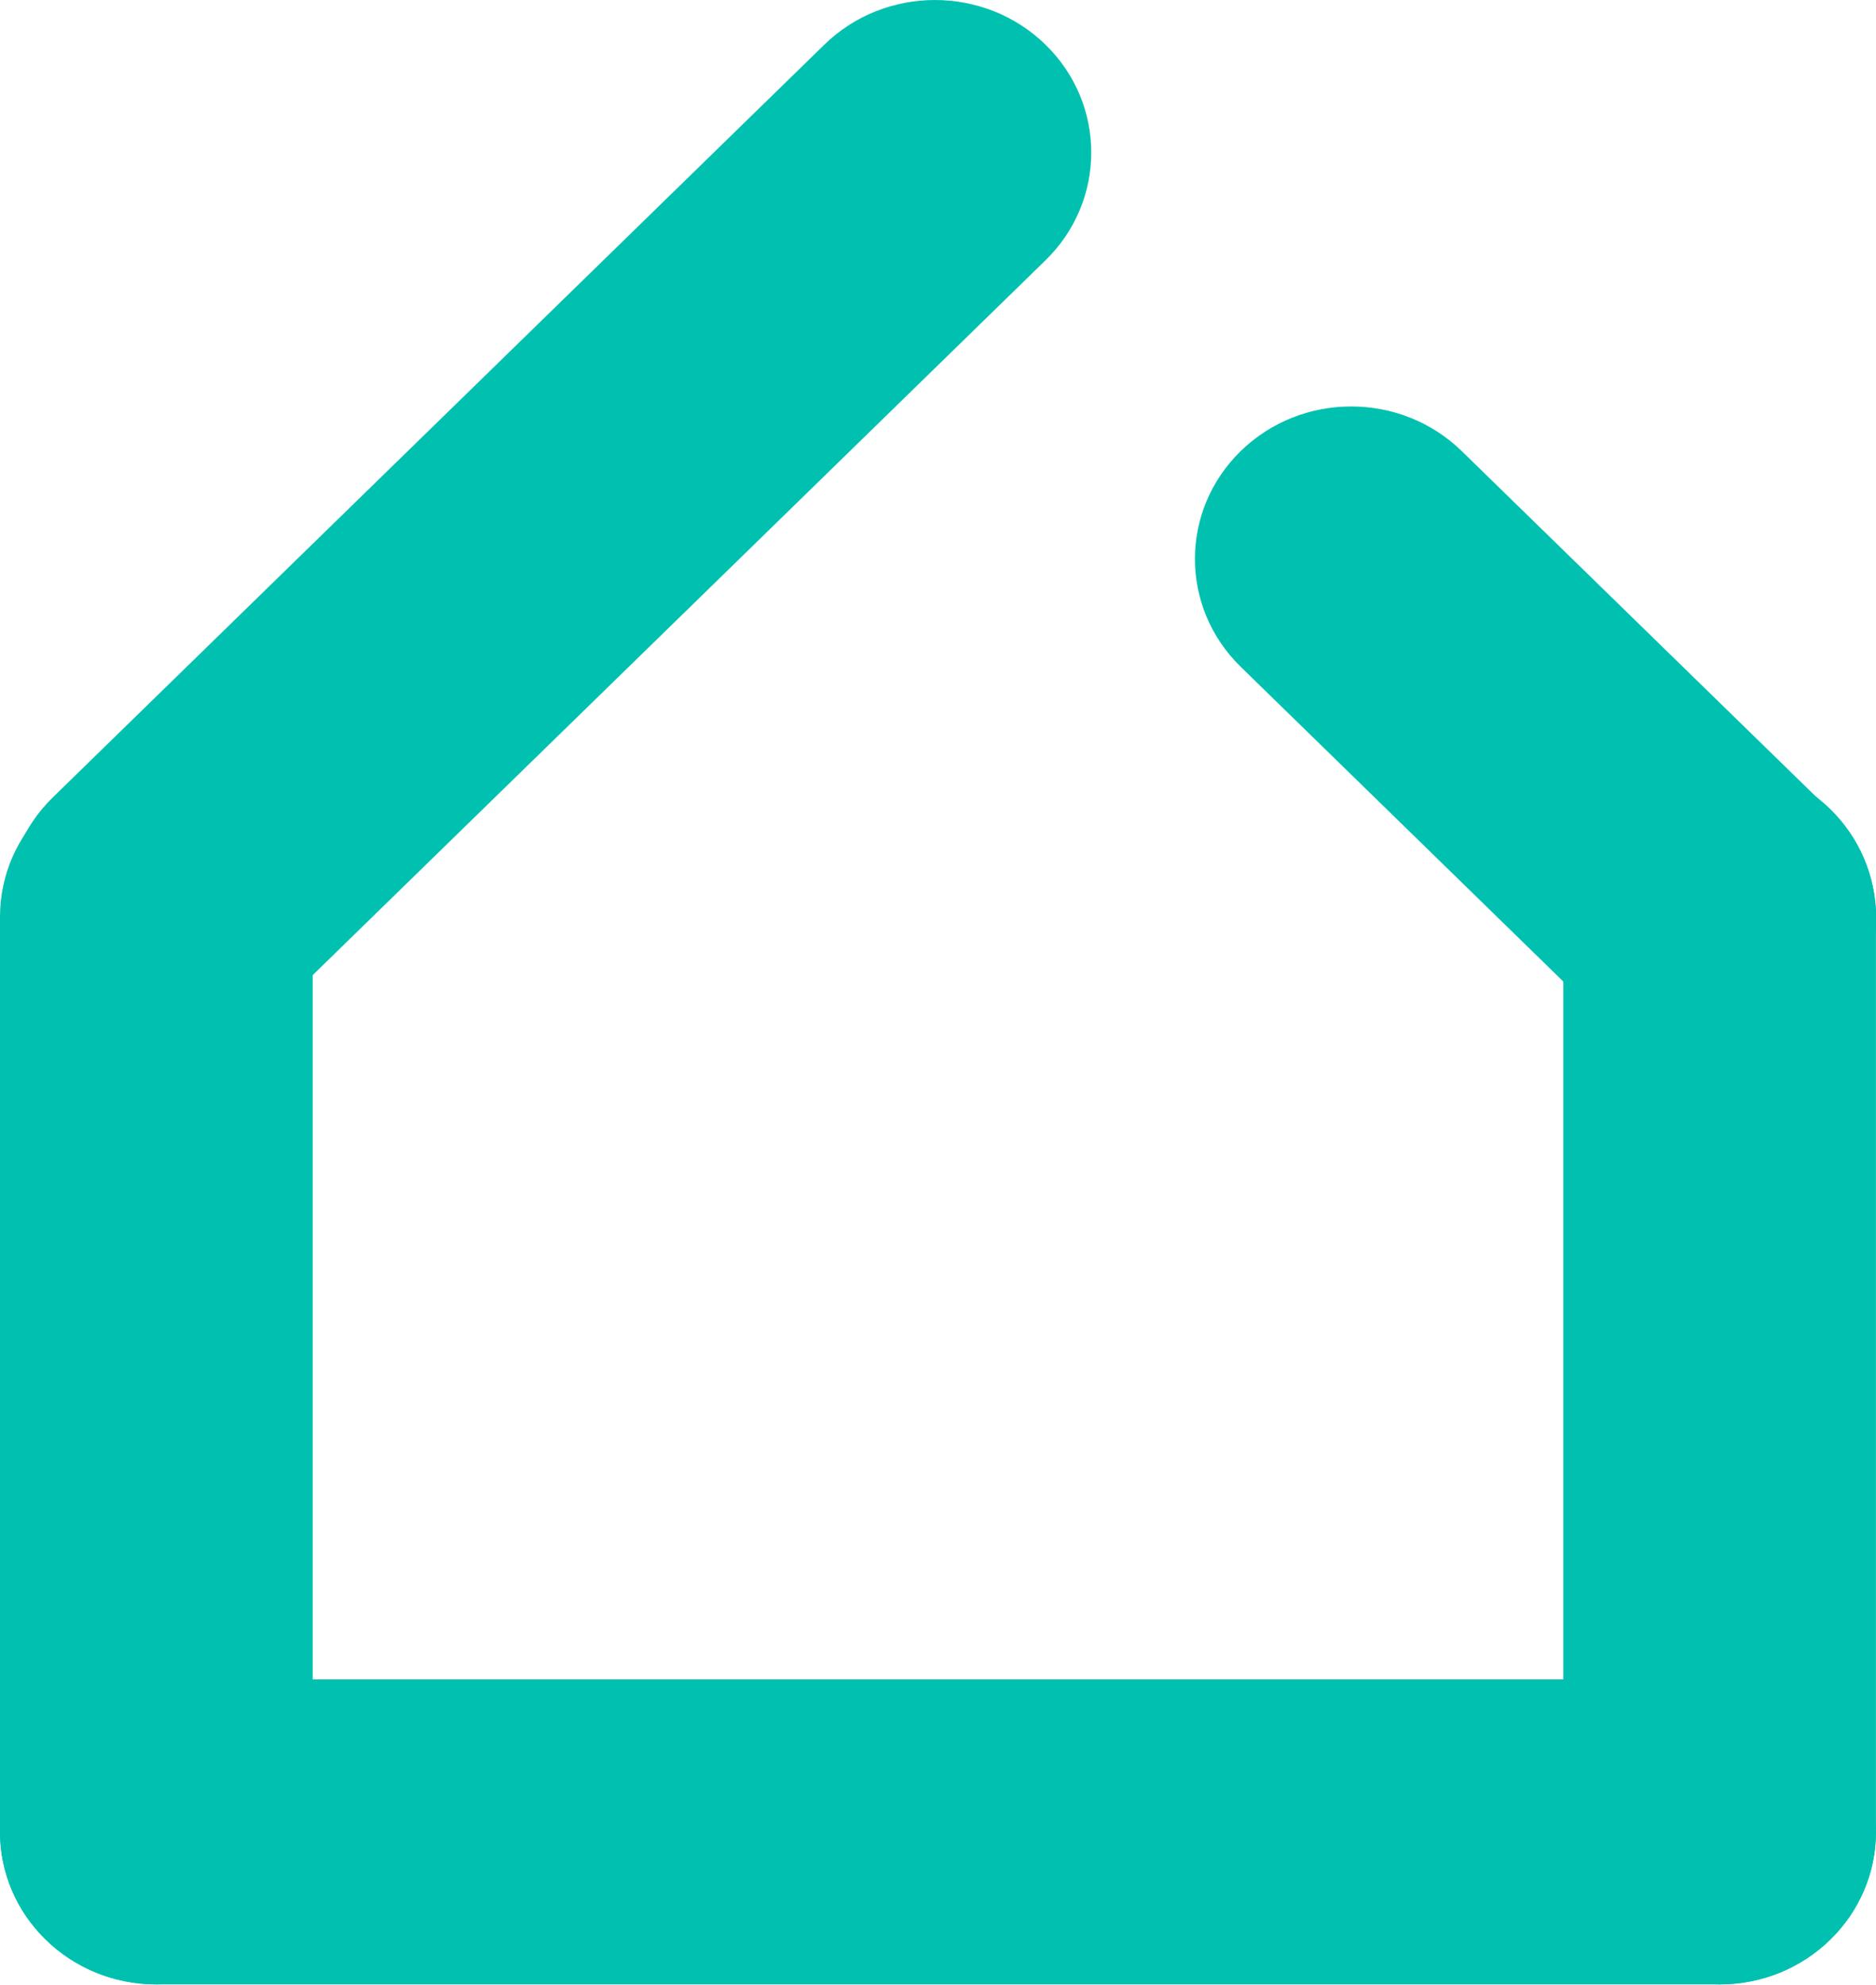
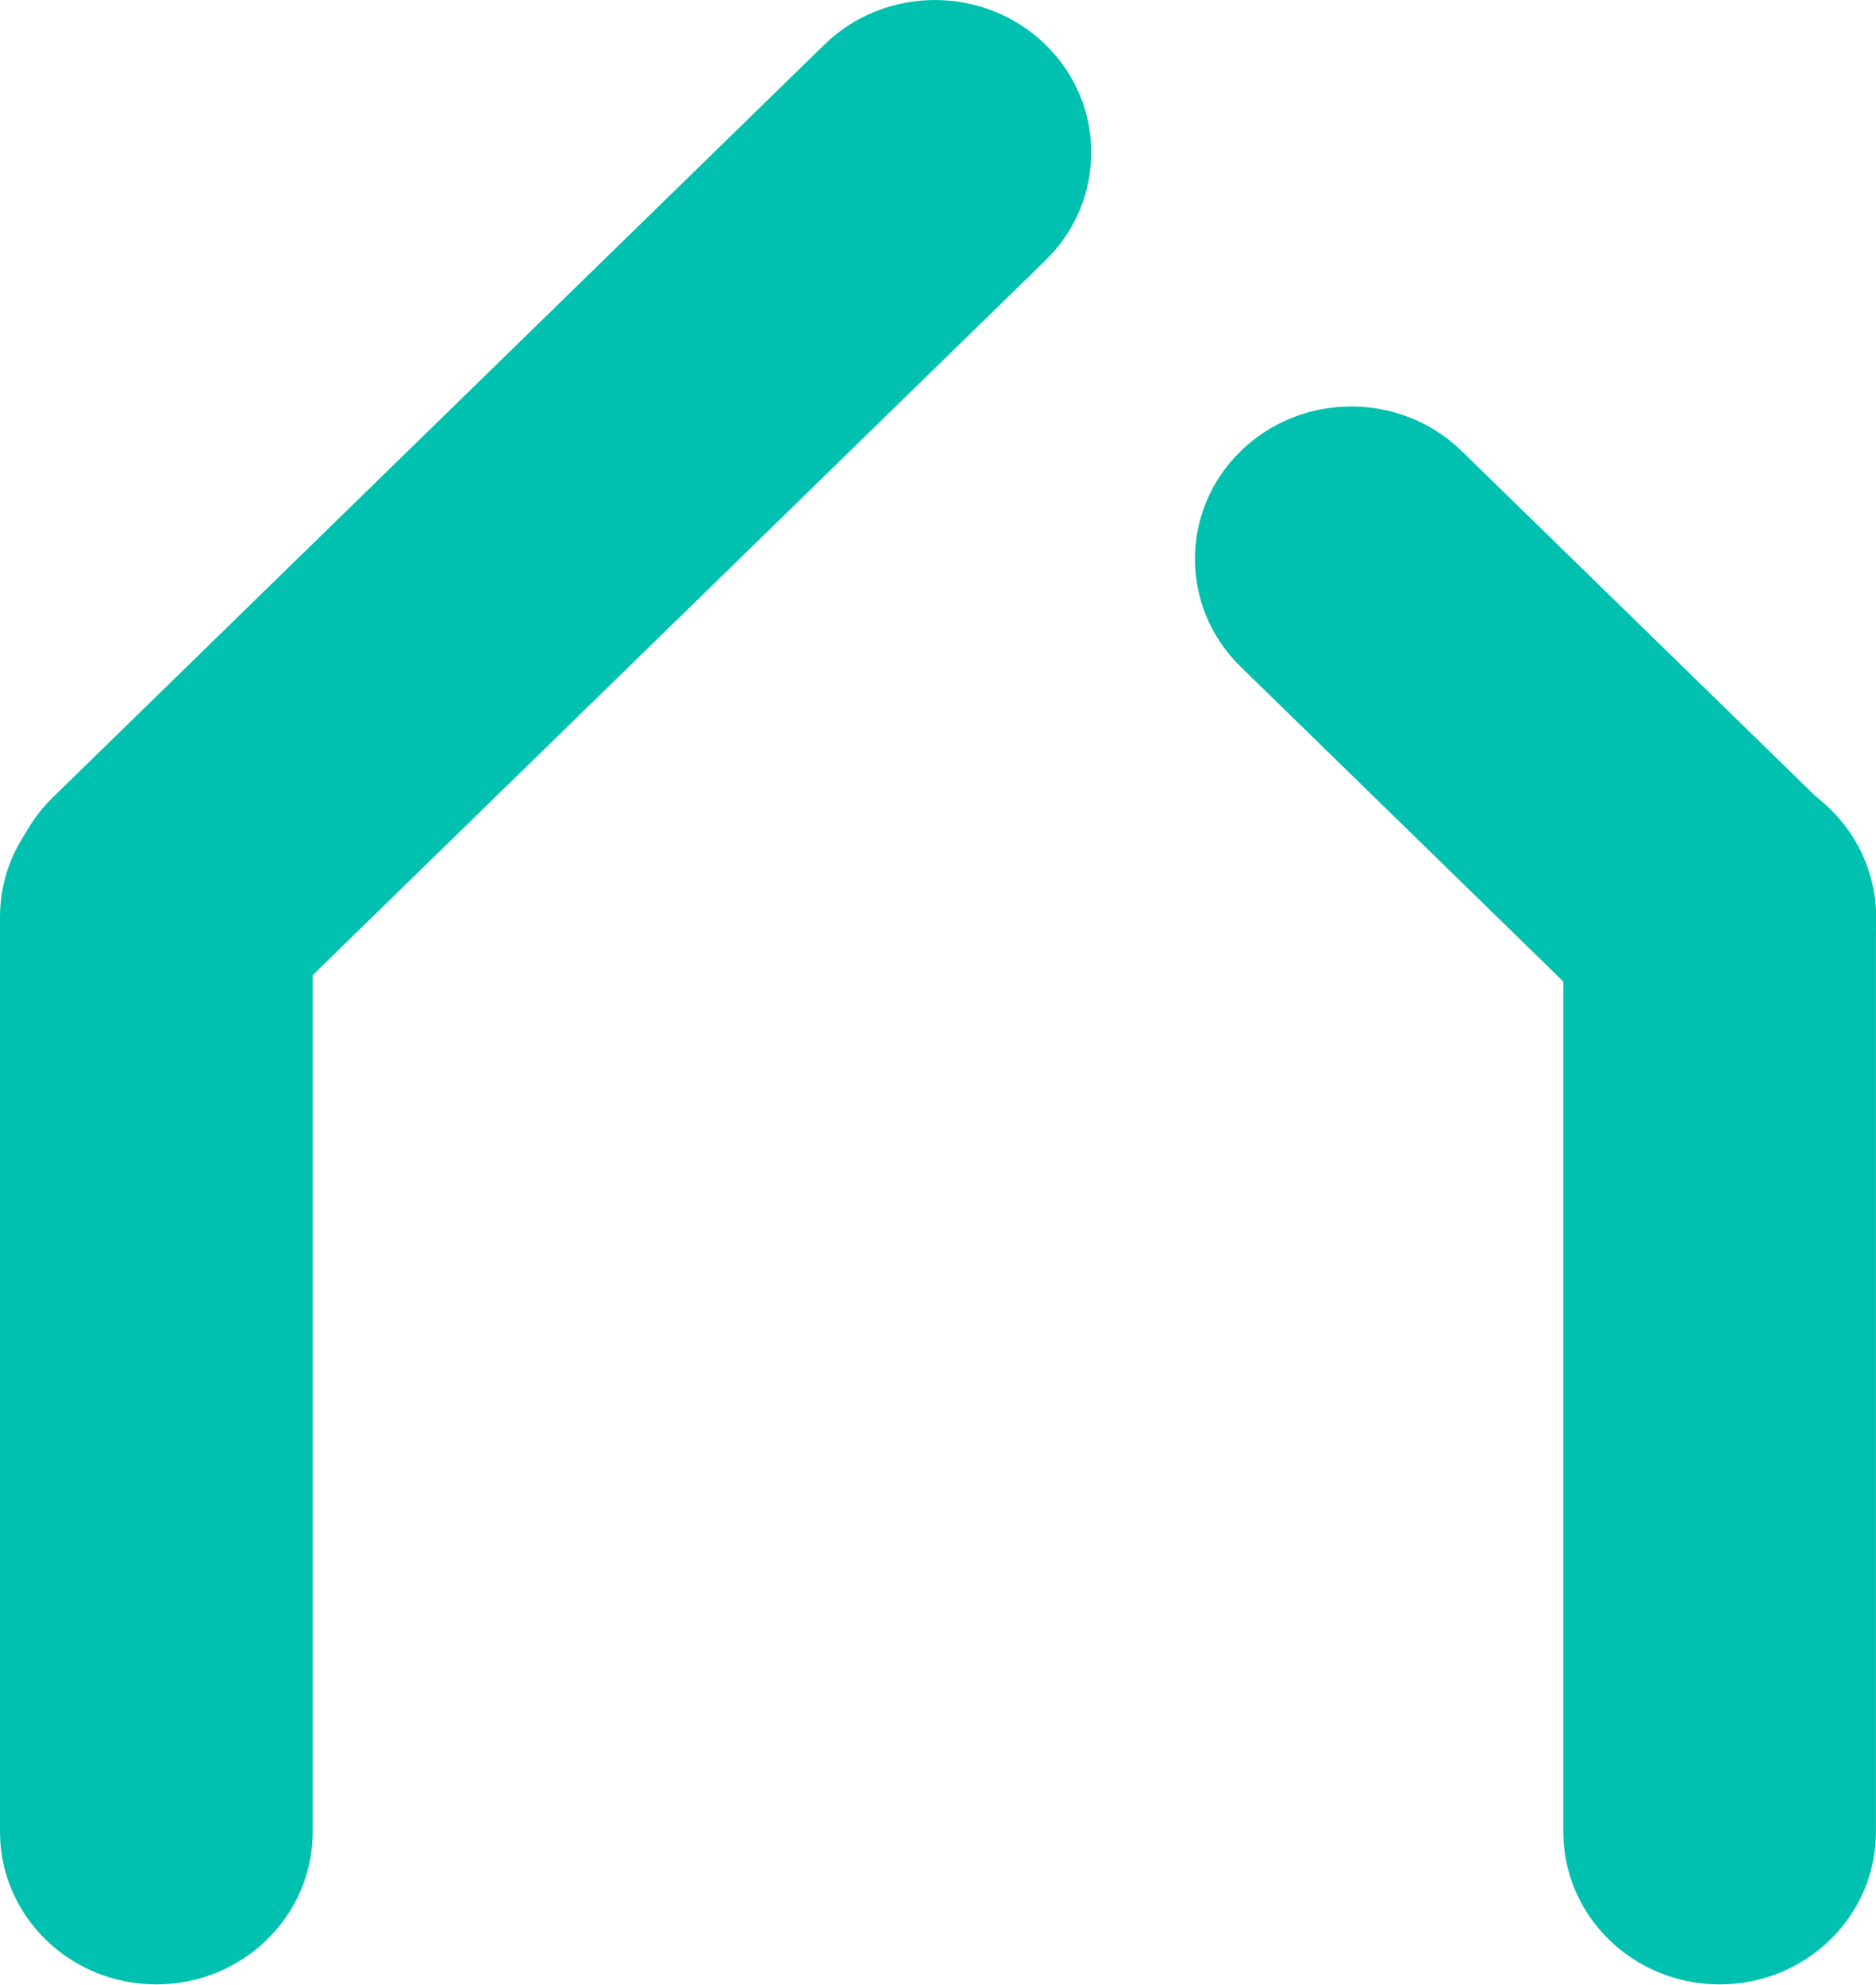
<svg xmlns="http://www.w3.org/2000/svg" viewBox="0 0 35.614 37.661" fill="none">
  <path d="M0 17.397C0 15.798 1.329 14.503 2.968 14.503C4.607 14.503 5.936 15.798 5.936 17.397V34.76C5.936 36.358 4.607 37.654 2.968 37.654C1.329 37.654 0 36.358 0 34.76V17.397Z" fill="#00C1AF" transform="matrix(1, 0, 0, 1, 7.105427357601002e-15, 1.7763568394002505e-15)" />
  <path d="M15.65 0.847C16.809 -0.282 18.688 -0.282 19.847 0.847C21.006 1.977 21.006 3.81 19.847 4.94L5.199 19.222C4.041 20.352 2.162 20.352 1.003 19.222C-0.156 18.092 -0.156 16.26 1.003 15.13L15.65 0.847Z" fill="#00C1AF" transform="matrix(1, 0, 0, 1, 7.105427357601002e-15, 1.7763568394002505e-15)" />
  <path d="M23.553 12.652C22.395 11.522 22.395 9.69 23.553 8.56C24.712 7.43 26.591 7.43 27.75 8.56L34.749 15.384C35.908 16.515 35.908 18.347 34.749 19.477C33.59 20.607 31.711 20.607 30.552 19.477L23.553 12.652Z" fill="#00C1AF" transform="matrix(1, 0, 0, 1, 7.105427357601002e-15, 1.7763568394002505e-15)" />
  <path d="M29.678 17.397C29.678 15.798 31.006 14.503 32.646 14.503C34.285 14.503 35.613 15.798 35.613 17.397V34.76C35.613 36.358 34.285 37.654 32.646 37.654C31.006 37.654 29.678 36.358 29.678 34.76V17.397Z" fill="#00C1AF" transform="matrix(1, 0, 0, 1, 7.105427357601002e-15, 1.7763568394002505e-15)" />
-   <path d="M2.968 37.654C1.329 37.654 0 36.358 0 34.76C1.95456e-08 33.161 1.329 31.866 2.968 31.866H32.646C34.285 31.866 35.613 33.161 35.613 34.76C35.613 36.358 34.285 37.654 32.646 37.654H2.968Z" fill="#00C1AF" transform="matrix(1, 0, 0, 1, 7.105427357601002e-15, 1.7763568394002505e-15)" />
</svg>